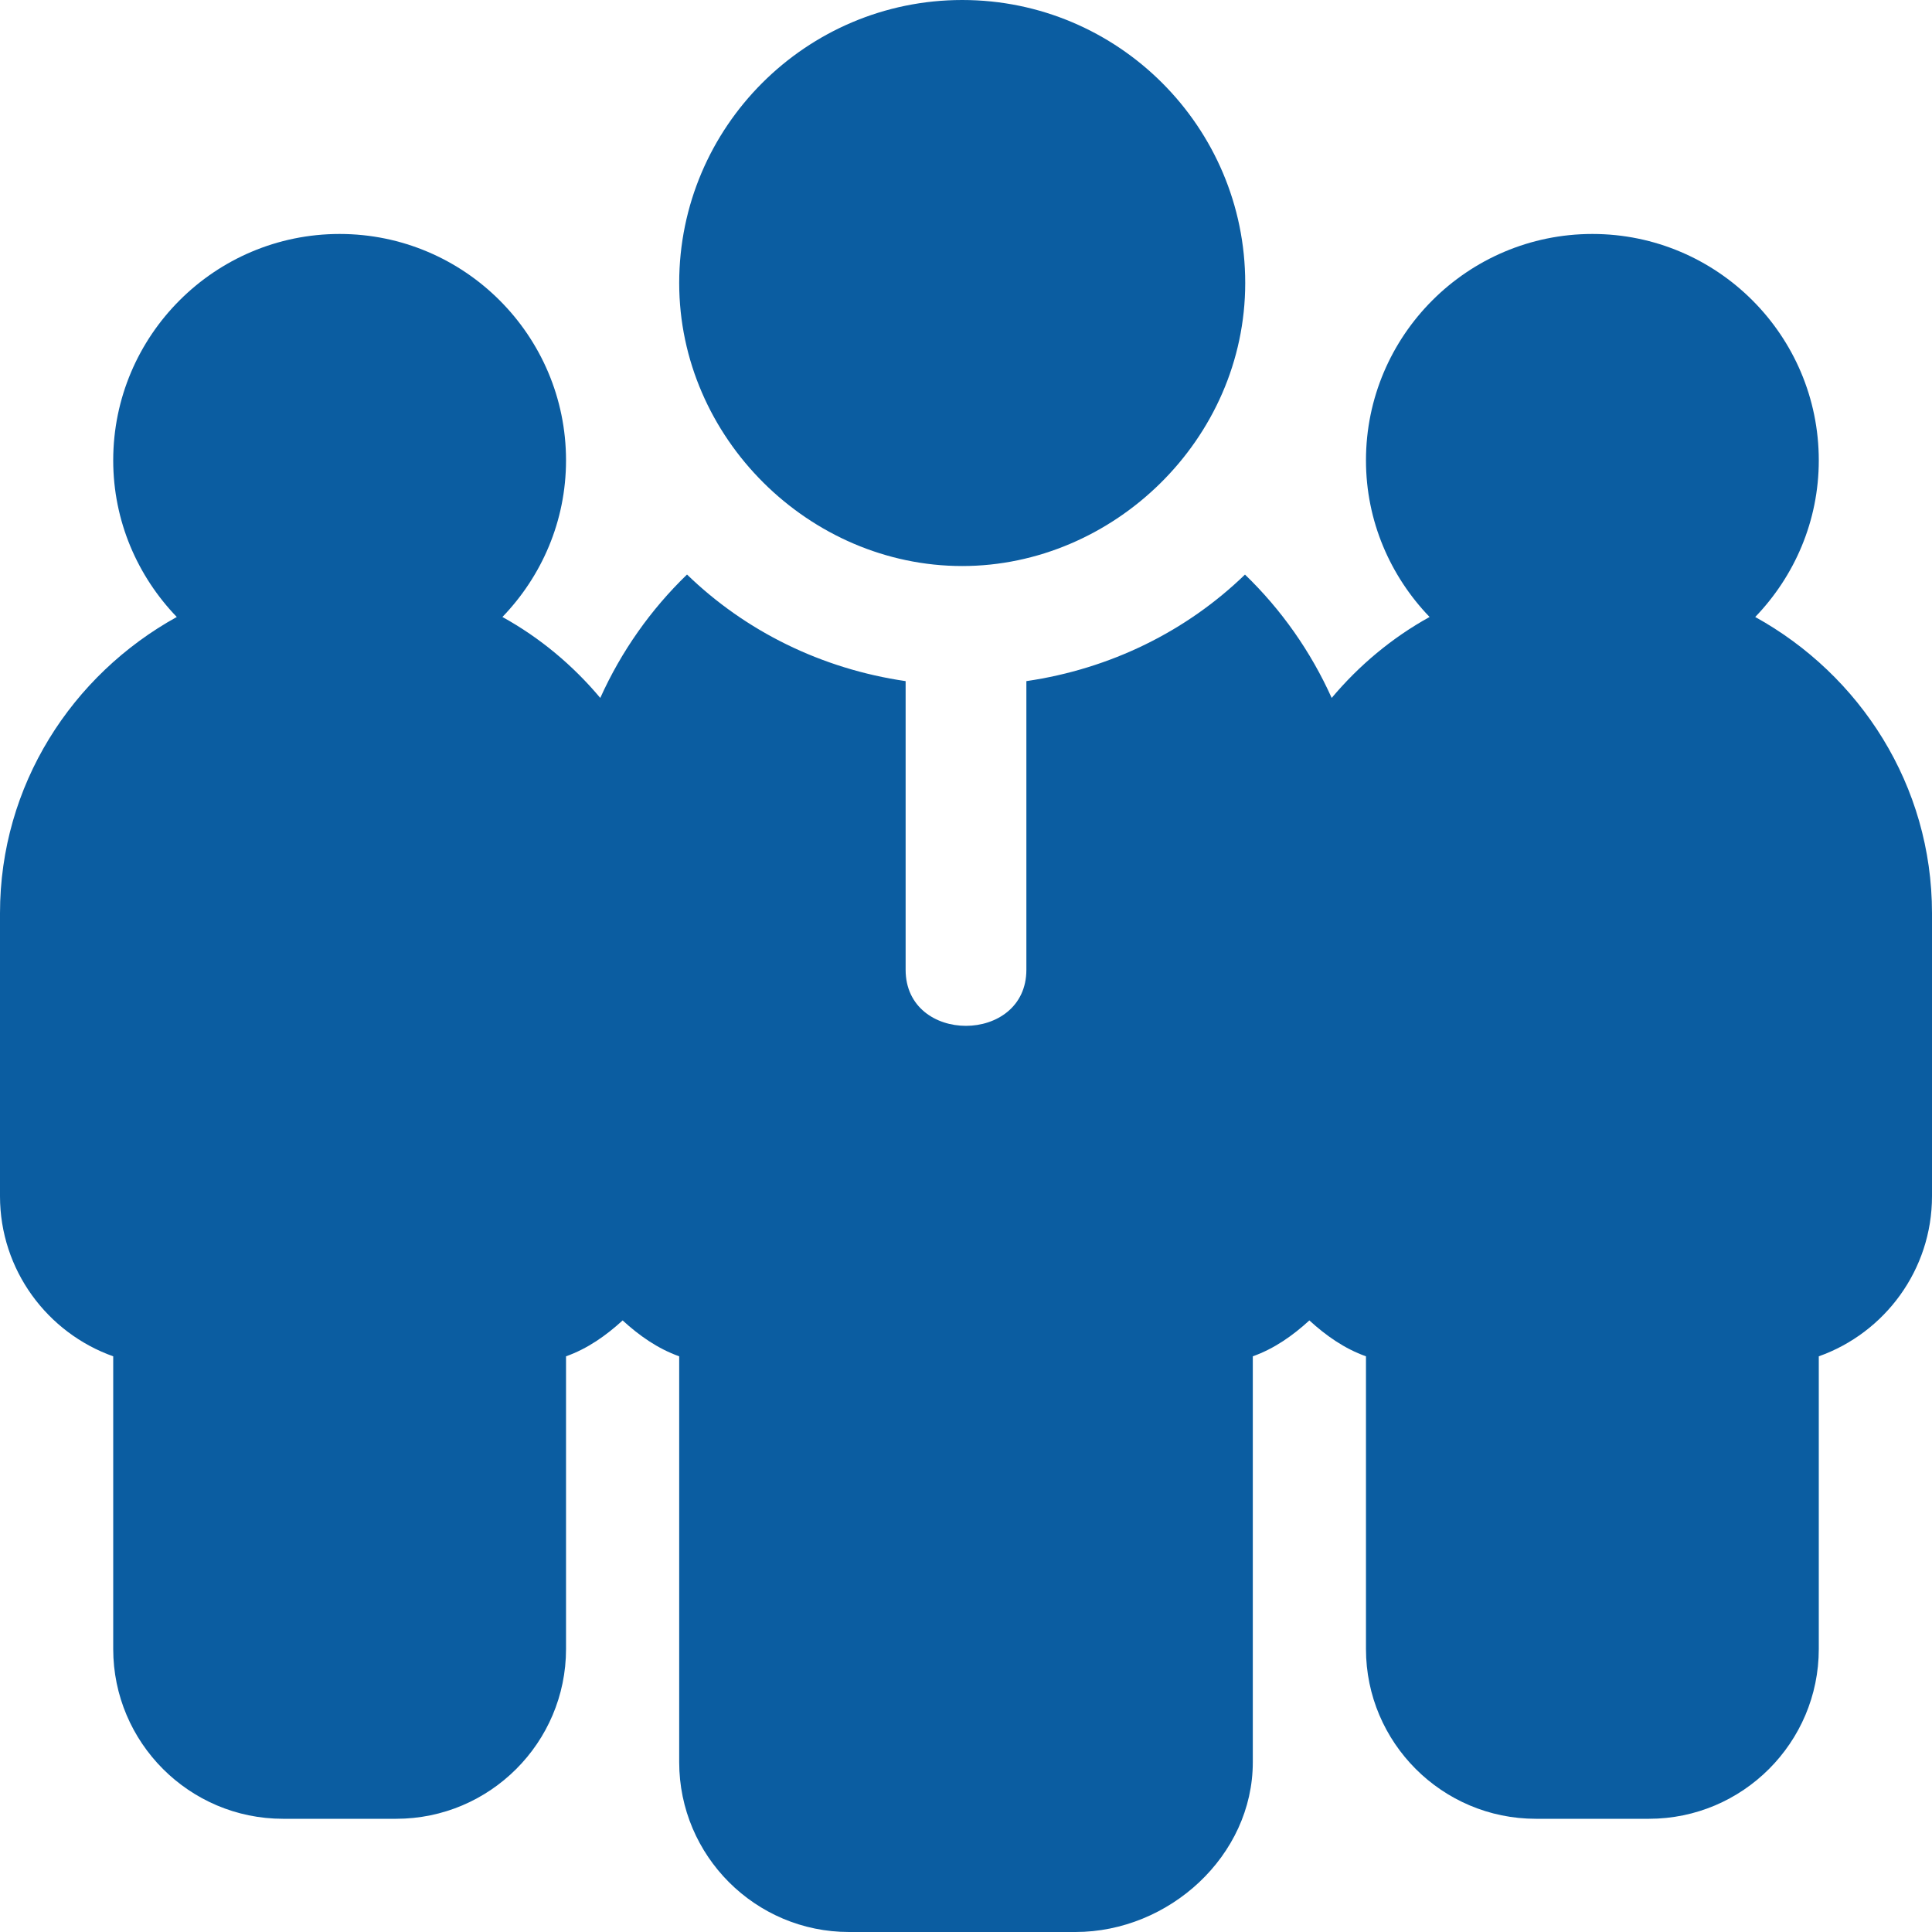
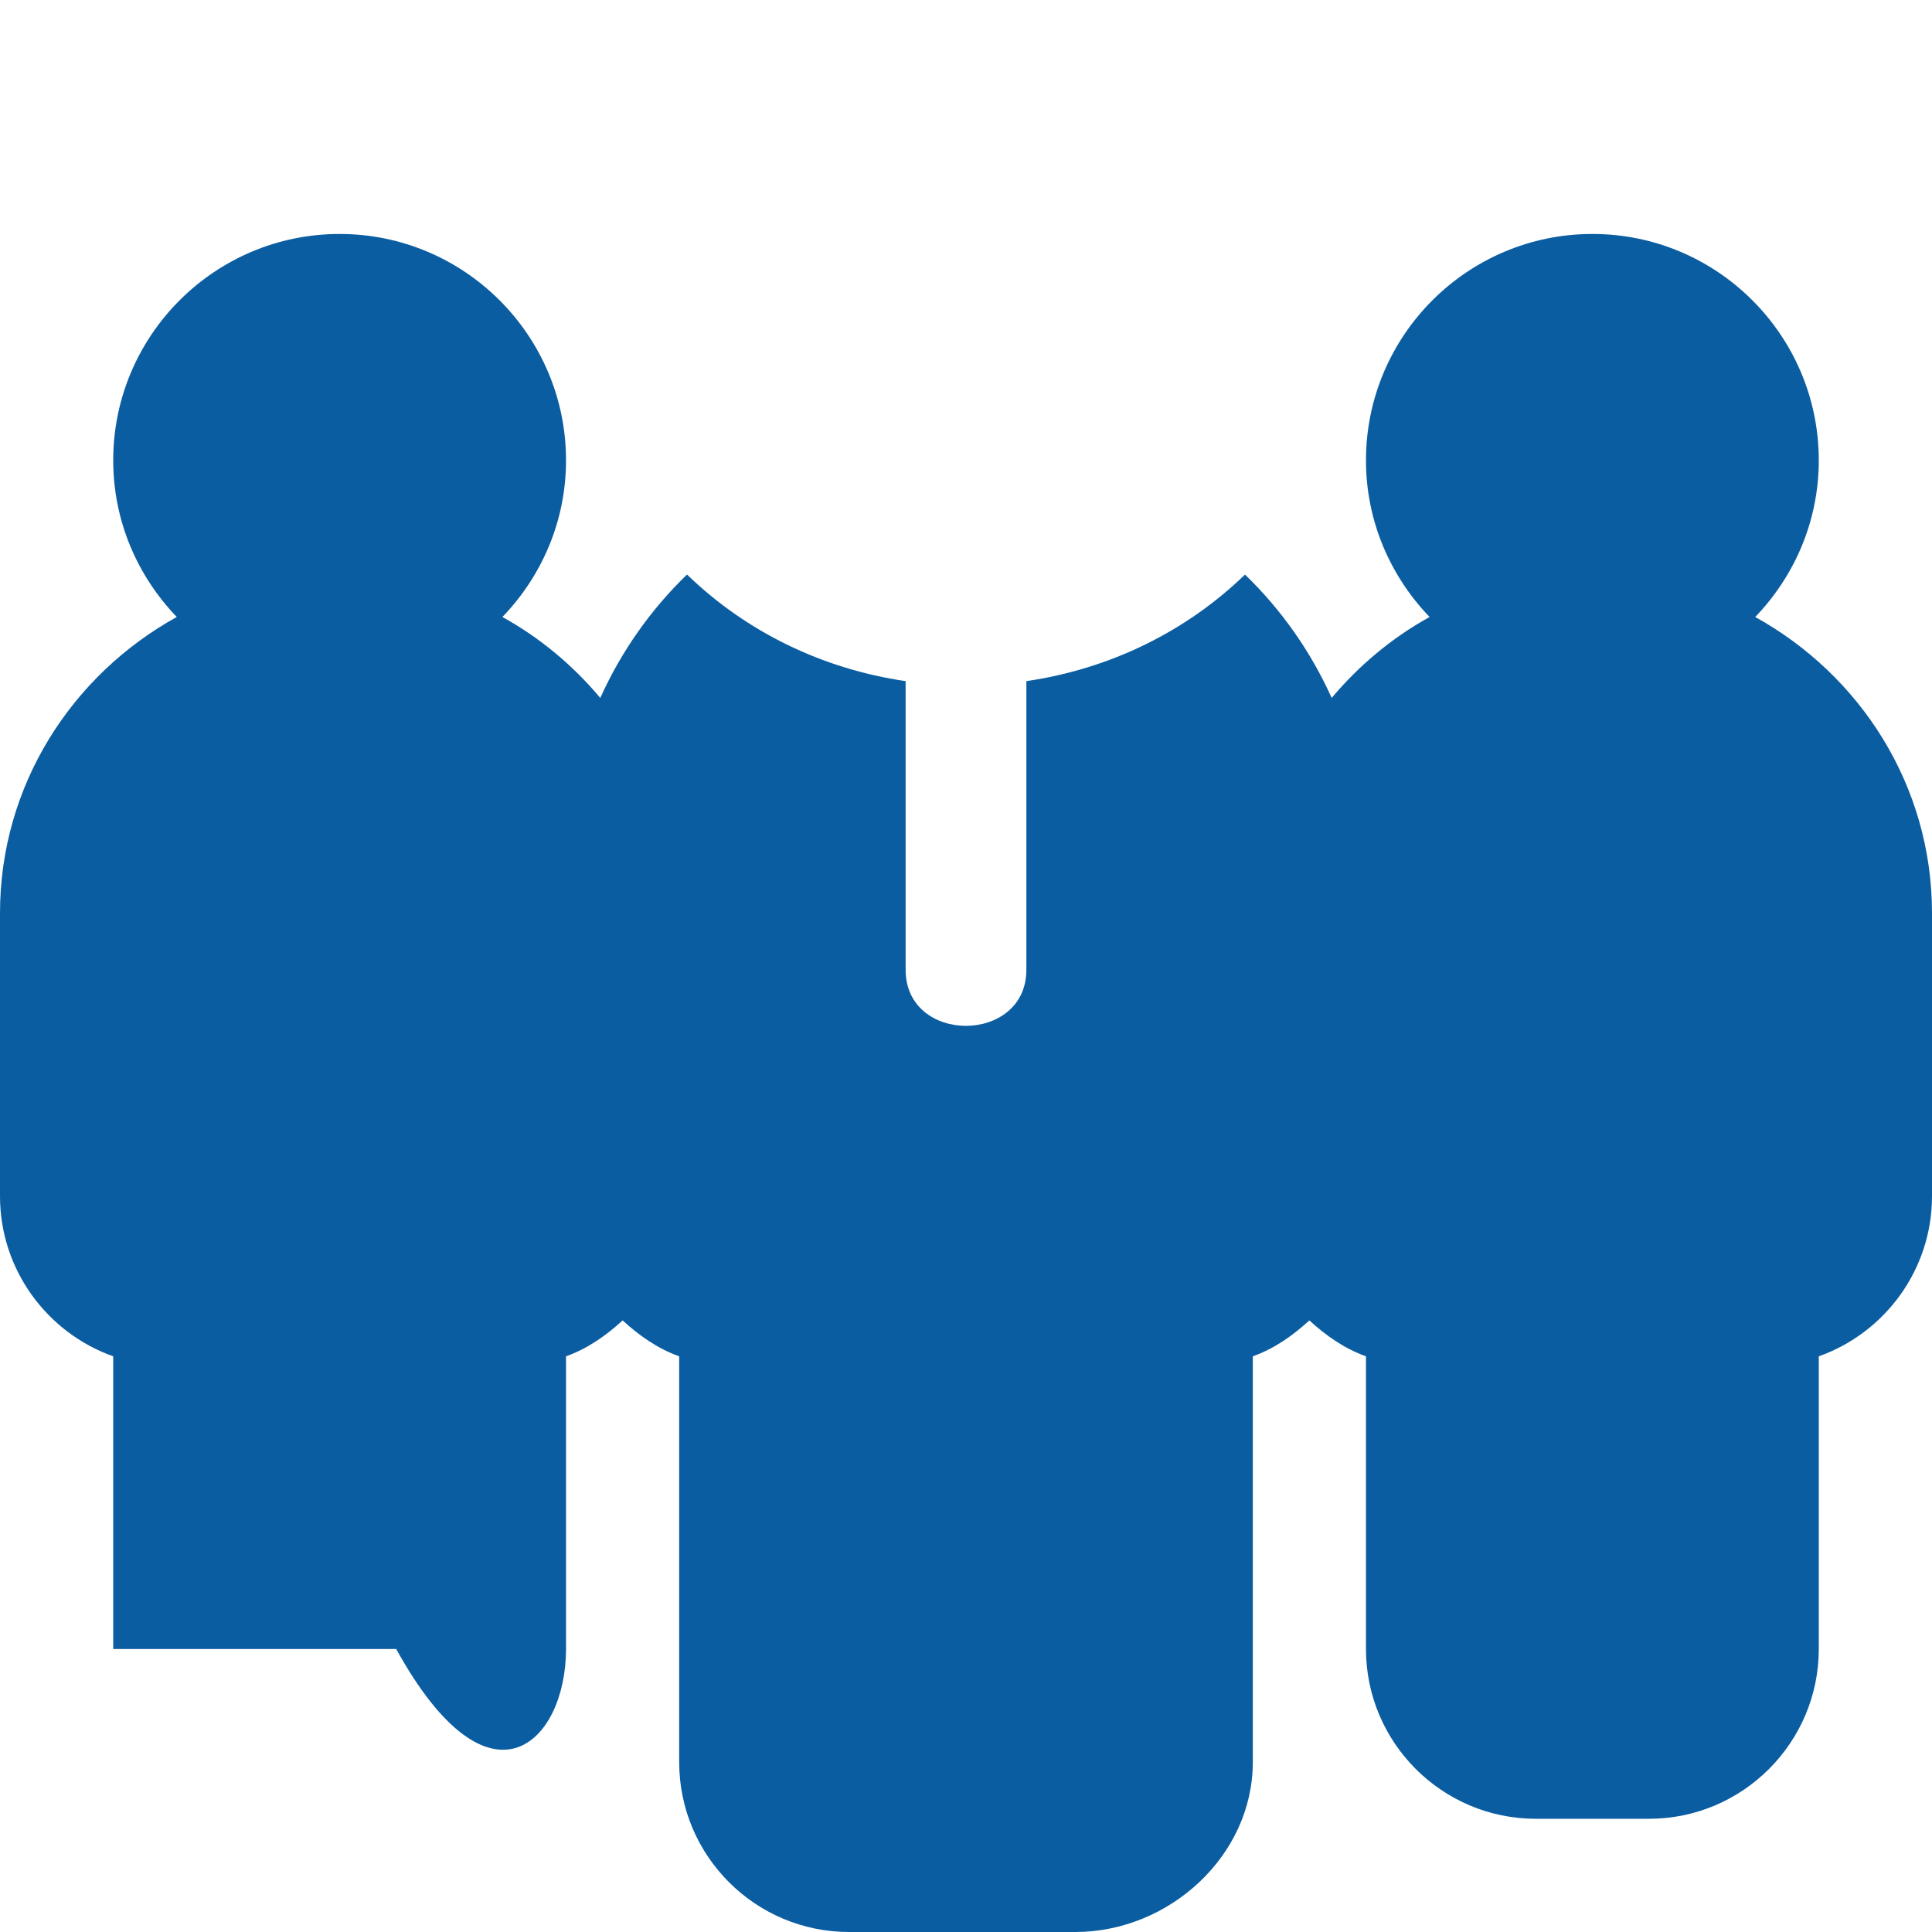
<svg xmlns="http://www.w3.org/2000/svg" width="40" height="40" viewBox="0 0 40 40" fill="none">
  <g clip-path="url(#clip0_25_126)">
-     <path d="M19.922 0C16.691 0 14.062 2.629 14.062 5.859C14.062 9.065 16.755 11.719 19.922 11.719C23.046 11.719 25.781 9.104 25.781 5.859C25.781 2.629 23.153 0 19.922 0Z" fill="#0B5DA1" />
-     <path d="M36.34 12.774C37.151 11.931 37.656 10.791 37.656 9.531C37.656 6.946 35.554 4.844 32.969 4.844C30.384 4.844 28.281 6.946 28.281 9.531C28.281 10.791 28.787 11.931 29.598 12.774C28.821 13.203 28.137 13.776 27.571 14.45C27.138 13.488 26.528 12.621 25.776 11.896C24.566 13.068 22.993 13.847 21.25 14.102V20.078C21.25 21.623 18.75 21.629 18.75 20.078V14.102C17.007 13.847 15.434 13.068 14.224 11.895C13.472 12.621 12.862 13.487 12.428 14.45C11.863 13.776 11.179 13.203 10.402 12.774C11.214 11.931 11.719 10.791 11.719 9.531C11.719 6.946 9.616 4.844 7.031 4.844C4.446 4.844 2.344 6.946 2.344 9.531C2.344 10.791 2.849 11.931 3.66 12.774C1.49 13.973 0 16.257 0 18.906V24.766C0 26.293 0.98 27.597 2.344 28.081V34.141C2.344 36.079 3.921 37.656 5.859 37.656H8.203C10.142 37.656 11.719 36.079 11.719 34.141V28.081C12.166 27.922 12.547 27.652 12.891 27.338C13.234 27.652 13.616 27.922 14.062 28.081V36.484C14.062 38.423 15.639 40 17.578 40H22.266C24.204 40 25.938 38.423 25.938 36.484V28.081C26.384 27.922 26.766 27.652 27.109 27.338C27.453 27.652 27.834 27.922 28.281 28.081V34.141C28.281 36.079 29.858 37.656 31.797 37.656H34.141C36.079 37.656 37.656 36.079 37.656 34.141V28.081C39.02 27.597 40 26.293 40 24.766V18.906C40 16.257 38.51 13.973 36.34 12.774Z" fill="#0B5DA1" />
+     <path d="M36.34 12.774C37.151 11.931 37.656 10.791 37.656 9.531C37.656 6.946 35.554 4.844 32.969 4.844C30.384 4.844 28.281 6.946 28.281 9.531C28.281 10.791 28.787 11.931 29.598 12.774C28.821 13.203 28.137 13.776 27.571 14.45C27.138 13.488 26.528 12.621 25.776 11.896C24.566 13.068 22.993 13.847 21.25 14.102V20.078C21.25 21.623 18.75 21.629 18.75 20.078V14.102C17.007 13.847 15.434 13.068 14.224 11.895C13.472 12.621 12.862 13.487 12.428 14.45C11.863 13.776 11.179 13.203 10.402 12.774C11.214 11.931 11.719 10.791 11.719 9.531C11.719 6.946 9.616 4.844 7.031 4.844C4.446 4.844 2.344 6.946 2.344 9.531C2.344 10.791 2.849 11.931 3.66 12.774C1.49 13.973 0 16.257 0 18.906V24.766C0 26.293 0.98 27.597 2.344 28.081V34.141H8.203C10.142 37.656 11.719 36.079 11.719 34.141V28.081C12.166 27.922 12.547 27.652 12.891 27.338C13.234 27.652 13.616 27.922 14.062 28.081V36.484C14.062 38.423 15.639 40 17.578 40H22.266C24.204 40 25.938 38.423 25.938 36.484V28.081C26.384 27.922 26.766 27.652 27.109 27.338C27.453 27.652 27.834 27.922 28.281 28.081V34.141C28.281 36.079 29.858 37.656 31.797 37.656H34.141C36.079 37.656 37.656 36.079 37.656 34.141V28.081C39.02 27.597 40 26.293 40 24.766V18.906C40 16.257 38.51 13.973 36.34 12.774Z" fill="#0B5DA1" />
  </g>
  <defs>
    <clipPath id="clip0_25_126">
      <rect width="40" height="40" fill="white" />
    </clipPath>
  </defs>
</svg>